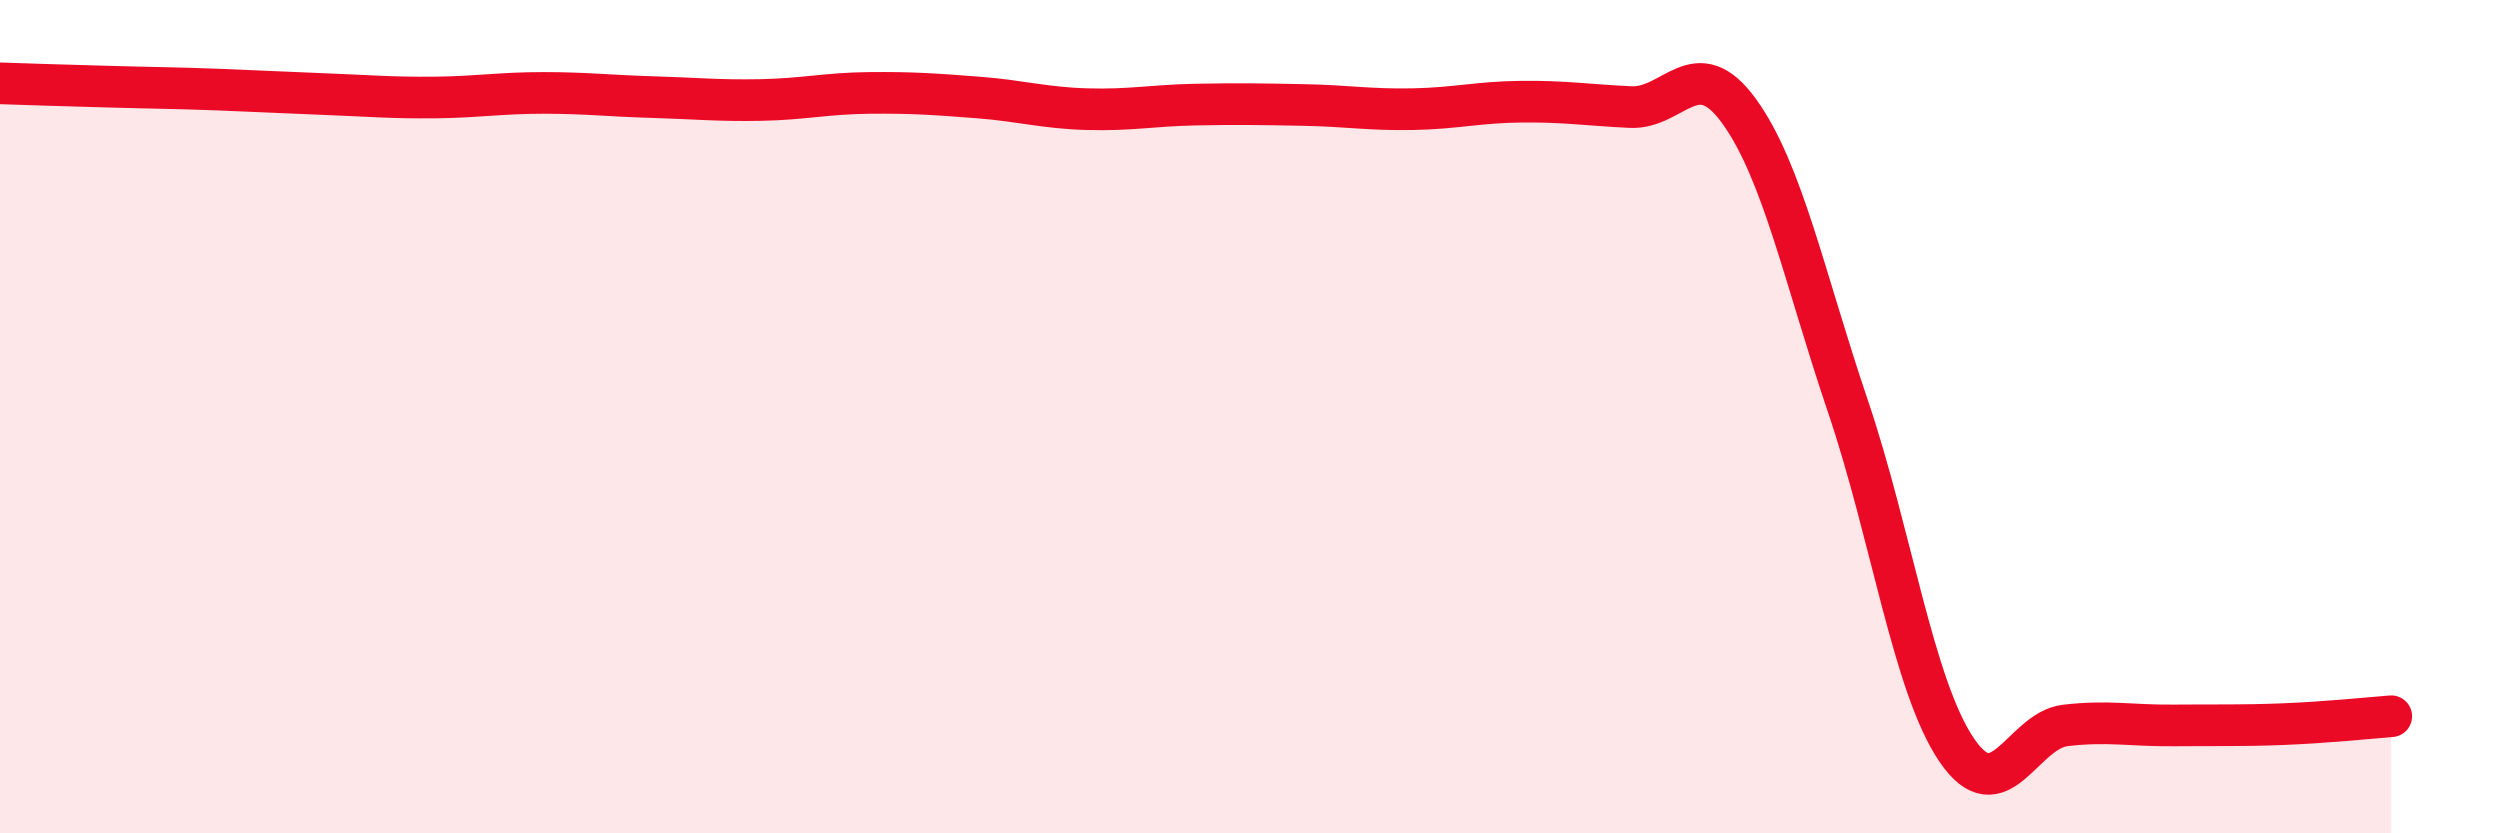
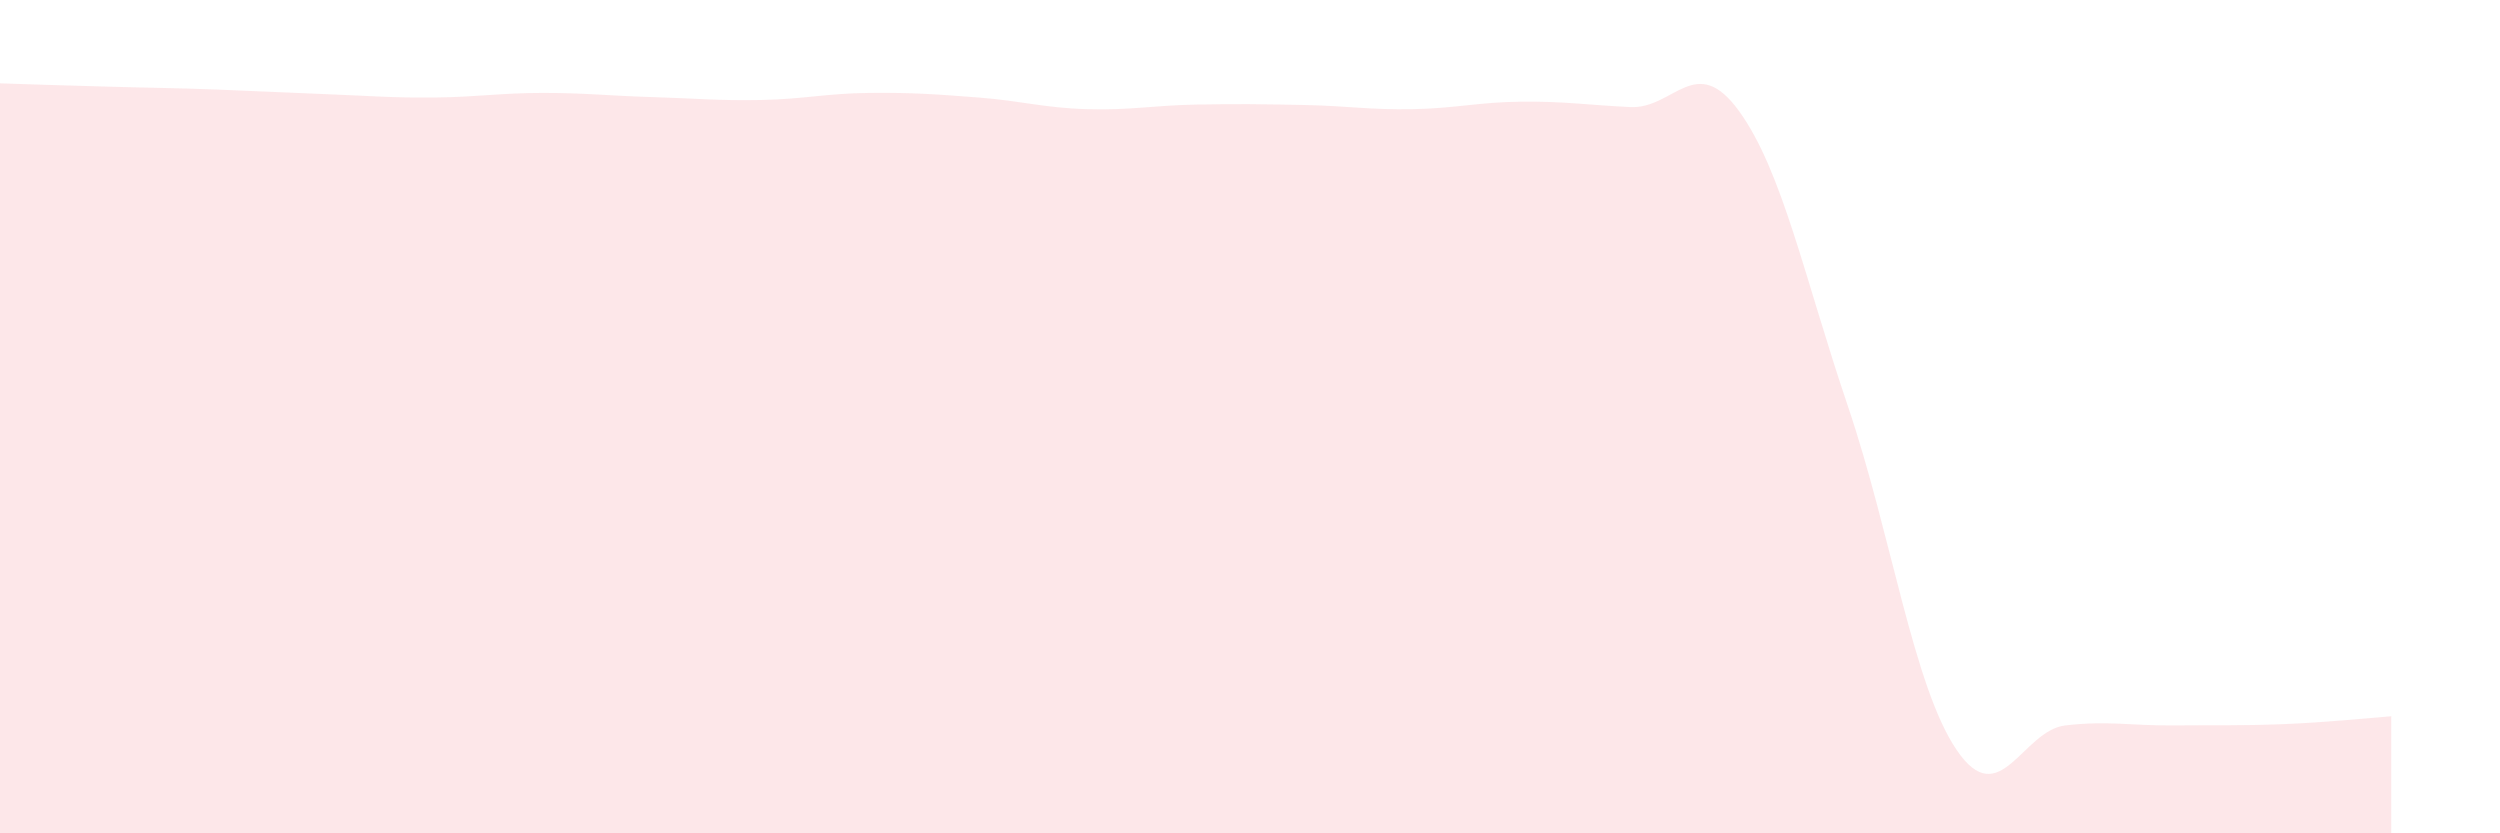
<svg xmlns="http://www.w3.org/2000/svg" width="60" height="20" viewBox="0 0 60 20">
  <path d="M 0,2 C 0.52,2.02 1.57,2.05 2.61,2.08 C 3.65,2.11 4.18,2.11 5.22,2.15 C 6.26,2.19 6.79,2.22 7.83,2.26 C 8.87,2.3 9.39,2.35 10.43,2.34 C 11.47,2.33 12,2.23 13.04,2.23 C 14.08,2.23 14.61,2.3 15.65,2.33 C 16.69,2.36 17.22,2.42 18.26,2.4 C 19.3,2.38 19.83,2.24 20.87,2.23 C 21.91,2.22 22.44,2.26 23.48,2.34 C 24.52,2.42 25.05,2.59 26.09,2.62 C 27.13,2.65 27.66,2.53 28.7,2.51 C 29.74,2.49 30.26,2.5 31.3,2.52 C 32.34,2.54 32.87,2.64 33.91,2.62 C 34.95,2.6 35.48,2.45 36.52,2.44 C 37.56,2.43 38.09,2.52 39.13,2.57 C 40.17,2.62 40.7,1.23 41.74,2.67 C 42.78,4.11 43.31,6.68 44.35,9.75 C 45.39,12.82 45.92,16.47 46.96,18 C 48,19.53 48.53,17.53 49.57,17.41 C 50.61,17.29 51.13,17.42 52.17,17.41 C 53.21,17.4 53.74,17.42 54.78,17.38 C 55.82,17.34 56.87,17.23 57.39,17.19L57.39 20L0 20Z" fill="#EB0A25" opacity="0.1" stroke-linecap="round" stroke-linejoin="round" />
-   <path d="M 0,2 C 0.52,2.02 1.57,2.05 2.61,2.08 C 3.65,2.11 4.18,2.11 5.22,2.15 C 6.26,2.19 6.79,2.22 7.83,2.26 C 8.87,2.3 9.39,2.35 10.43,2.34 C 11.47,2.33 12,2.23 13.04,2.23 C 14.08,2.23 14.61,2.3 15.65,2.33 C 16.69,2.36 17.22,2.42 18.26,2.4 C 19.3,2.38 19.83,2.24 20.87,2.23 C 21.91,2.22 22.44,2.26 23.48,2.34 C 24.52,2.42 25.05,2.59 26.09,2.62 C 27.13,2.65 27.66,2.53 28.7,2.51 C 29.74,2.49 30.26,2.5 31.3,2.52 C 32.34,2.54 32.87,2.64 33.91,2.62 C 34.95,2.6 35.48,2.45 36.52,2.44 C 37.56,2.43 38.09,2.52 39.13,2.57 C 40.17,2.62 40.7,1.23 41.74,2.67 C 42.78,4.11 43.31,6.68 44.35,9.75 C 45.39,12.82 45.92,16.47 46.96,18 C 48,19.53 48.53,17.53 49.57,17.41 C 50.61,17.29 51.13,17.42 52.17,17.41 C 53.21,17.4 53.74,17.42 54.78,17.38 C 55.82,17.34 56.87,17.23 57.39,17.19" stroke="#EB0A25" stroke-width="1" fill="none" stroke-linecap="round" stroke-linejoin="round" />
</svg>